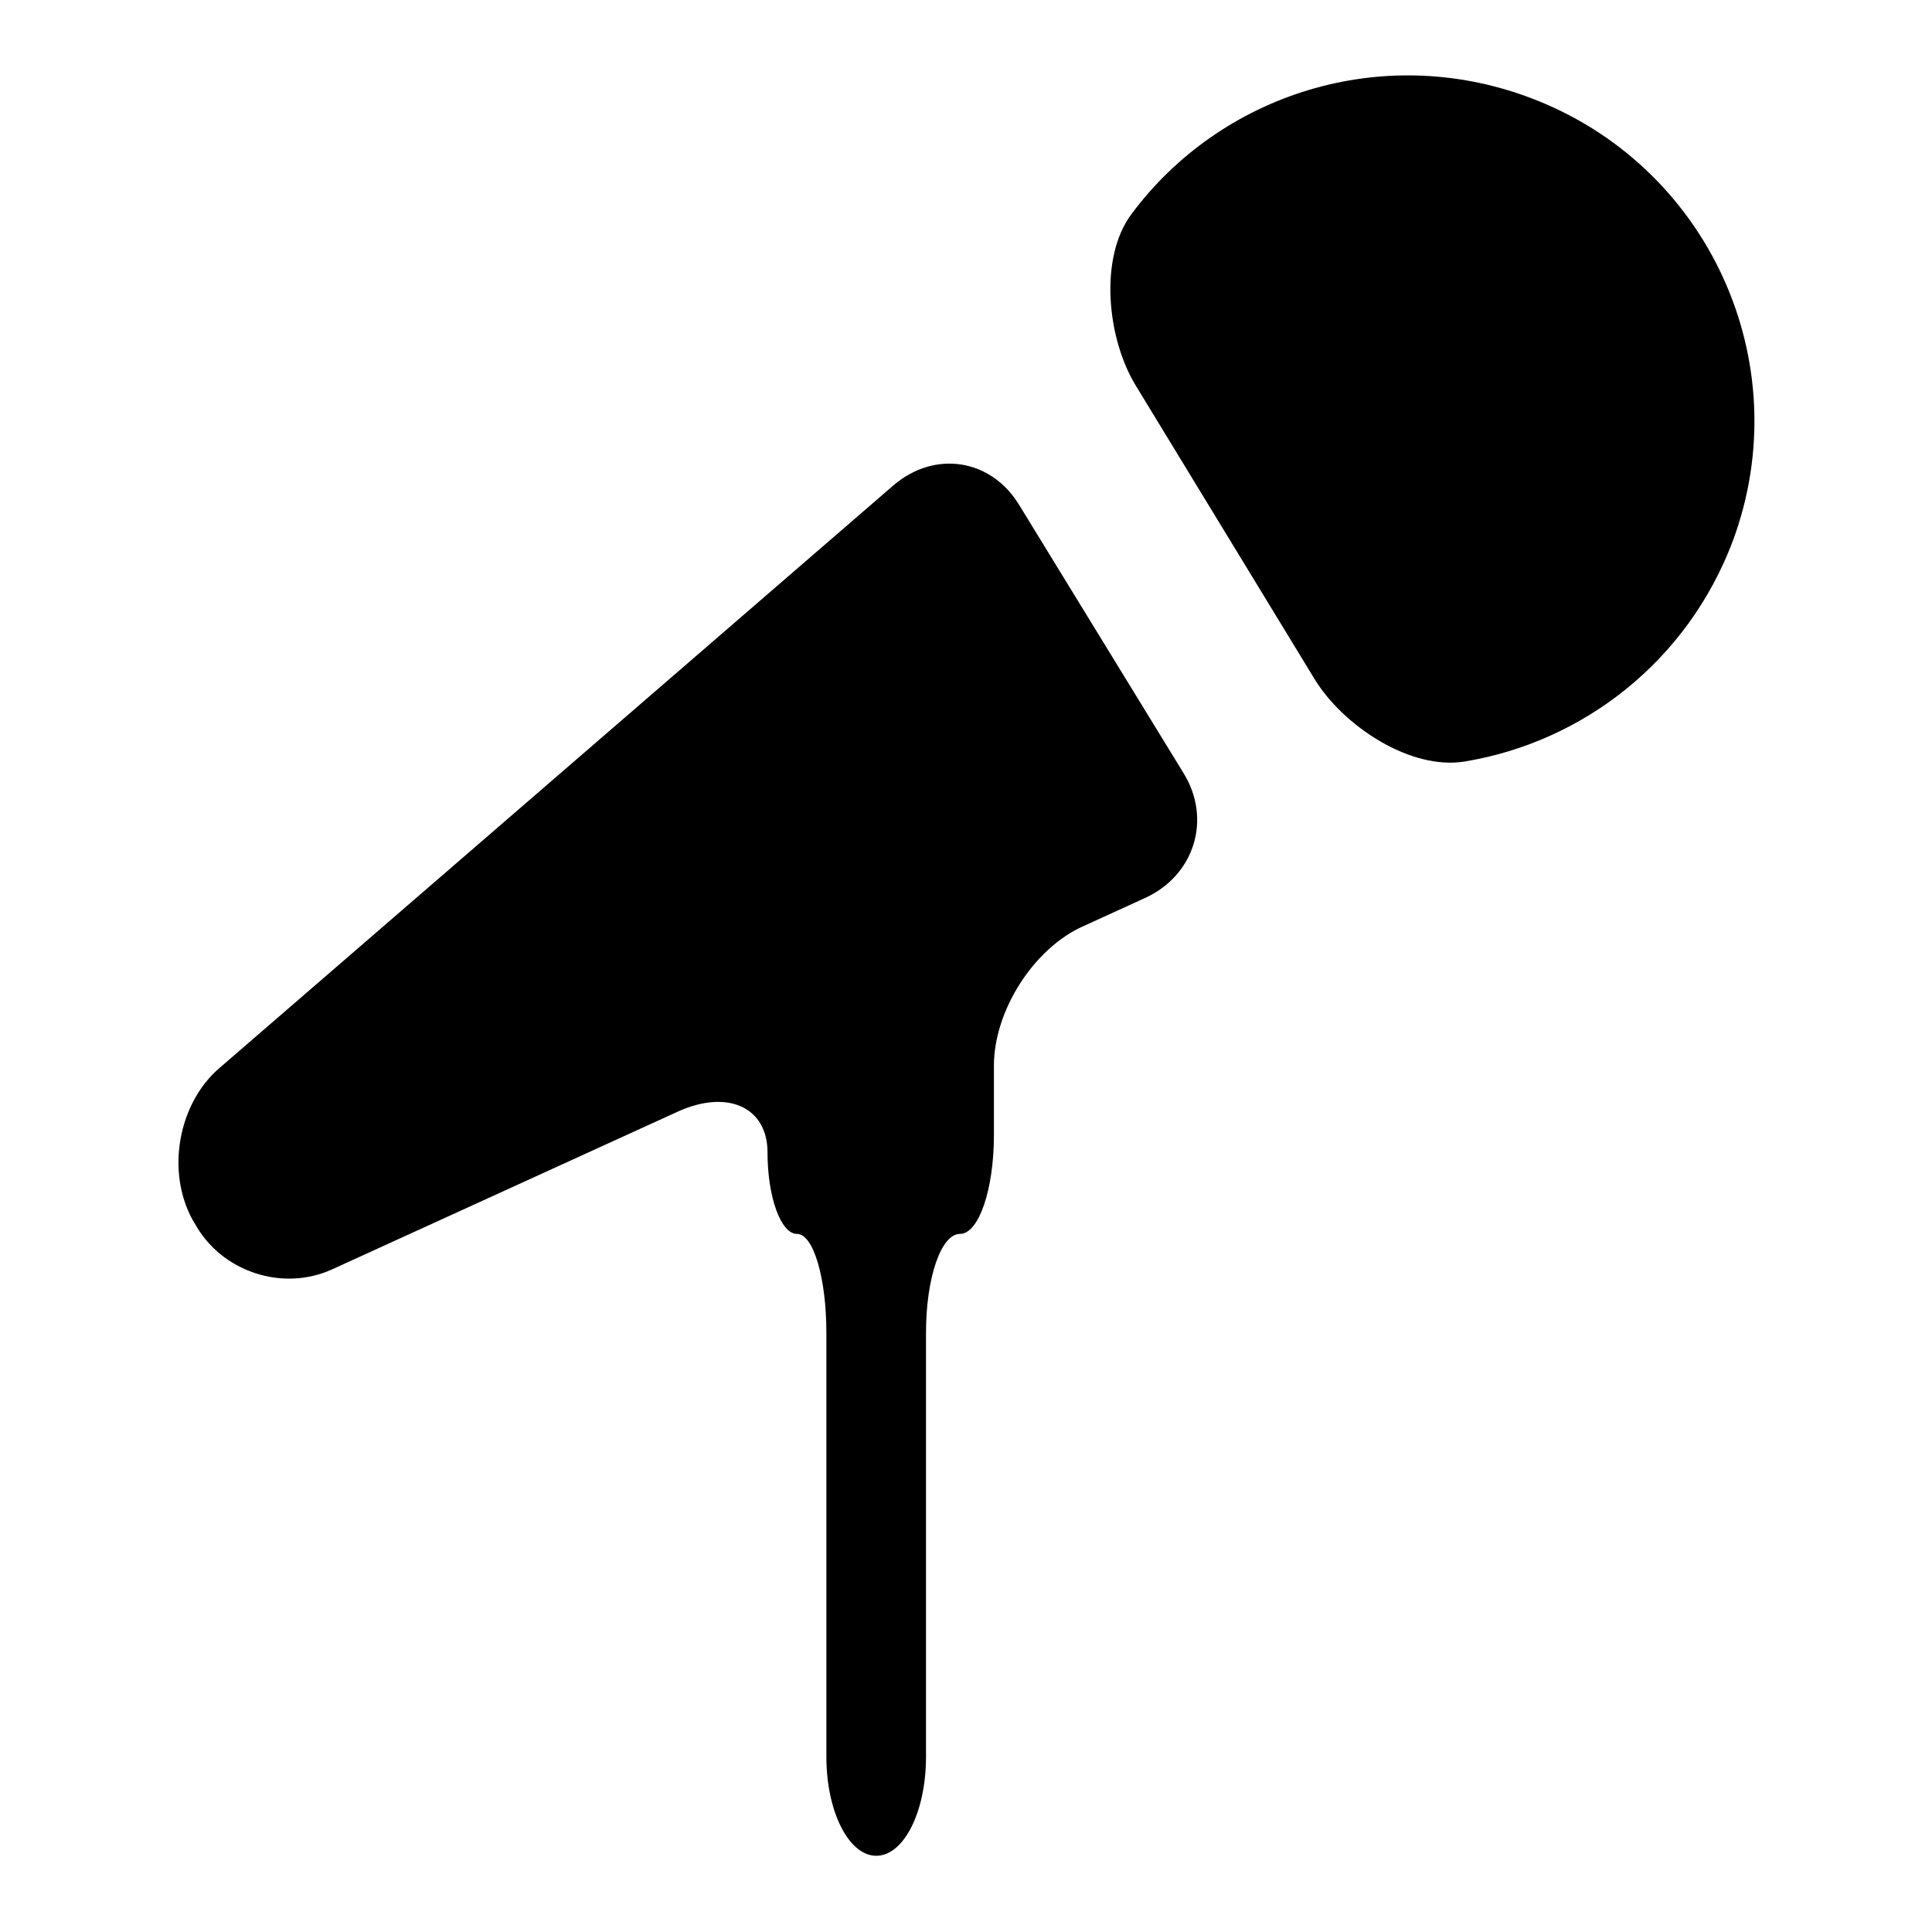
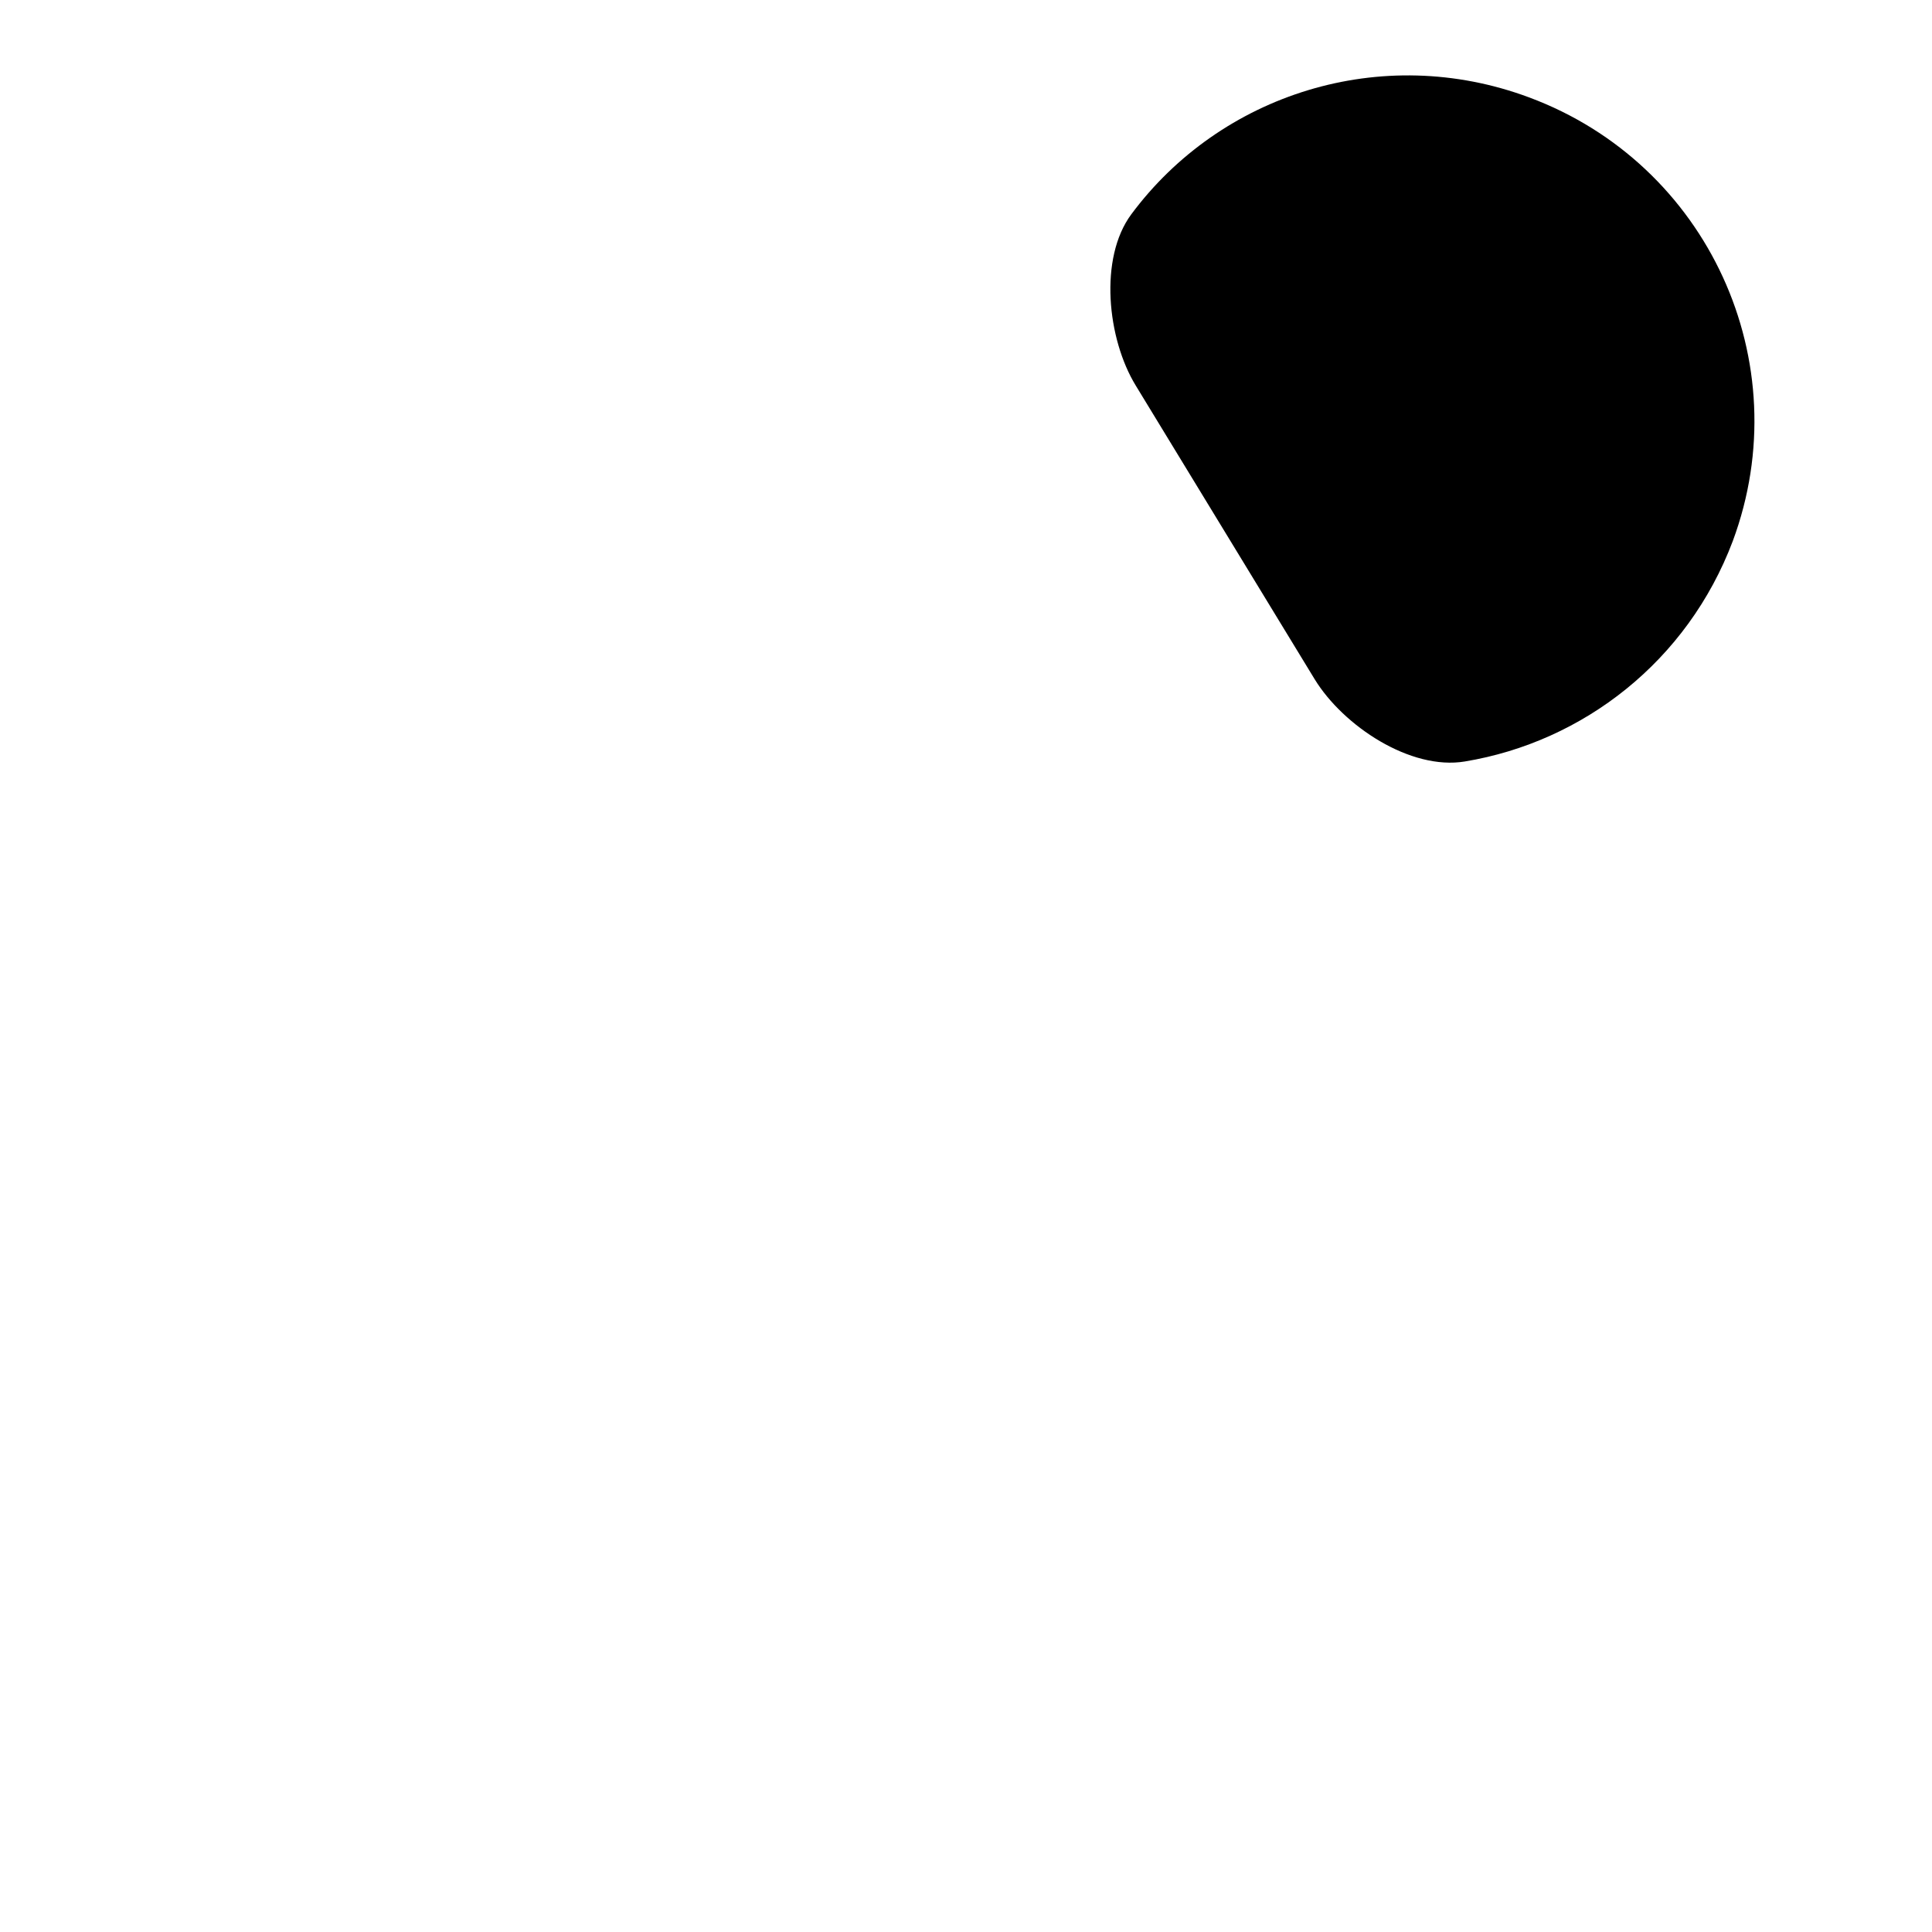
<svg xmlns="http://www.w3.org/2000/svg" version="1.1" x="0px" y="0px" viewBox="0 0 256 256" enable-background="new 0 0 256 256" xml:space="preserve">
  <g>
    <g>
      <g>
        <g>
          <path fill="#000000" d="M149.9,28.4c-4.3,5.8-3.2,16.5,0.6,22.7L174.2,90c3.8,6.2,12.7,12.1,19.9,10.9c15.7-2.6,29.5-13.3,35.5-29.2c8.8-23.7-3.3-50-27-58.8C183,5.6,161.7,12.5,149.9,28.4z" />
-           <path fill="#000000" d="M118.4,64.3l-89.3,77.2c-5.5,4.7-7.1,13.7-3.6,20.1l0.3,0.5c3.5,6.4,11.6,9.1,18.2,6.1l45.8-20.9c6.6-3,11.9-0.6,11.9,5.4c0,6,1.8,10.8,3.9,10.8c2.2,0,3.9,5.9,3.9,13.1v56.2c0,7.3,3,13.1,6.6,13.1c3.7,0,6.6-5.9,6.6-13.1v-56.2c0-7.3,2-13.1,4.5-13.1c2.5,0,4.5-5.9,4.5-13.1v-9.2c0-7.3,5.3-15.6,11.9-18.5l8.1-3.7c6.6-3,8.9-10.5,5.1-16.6L135.1,67C131.4,60.8,123.9,59.6,118.4,64.3z" />
        </g>
      </g>
      <g />
      <g />
      <g />
      <g />
      <g />
      <g />
      <g />
      <g />
      <g />
      <g />
      <g />
      <g />
      <g />
      <g />
      <g />
    </g>
  </g>
</svg>